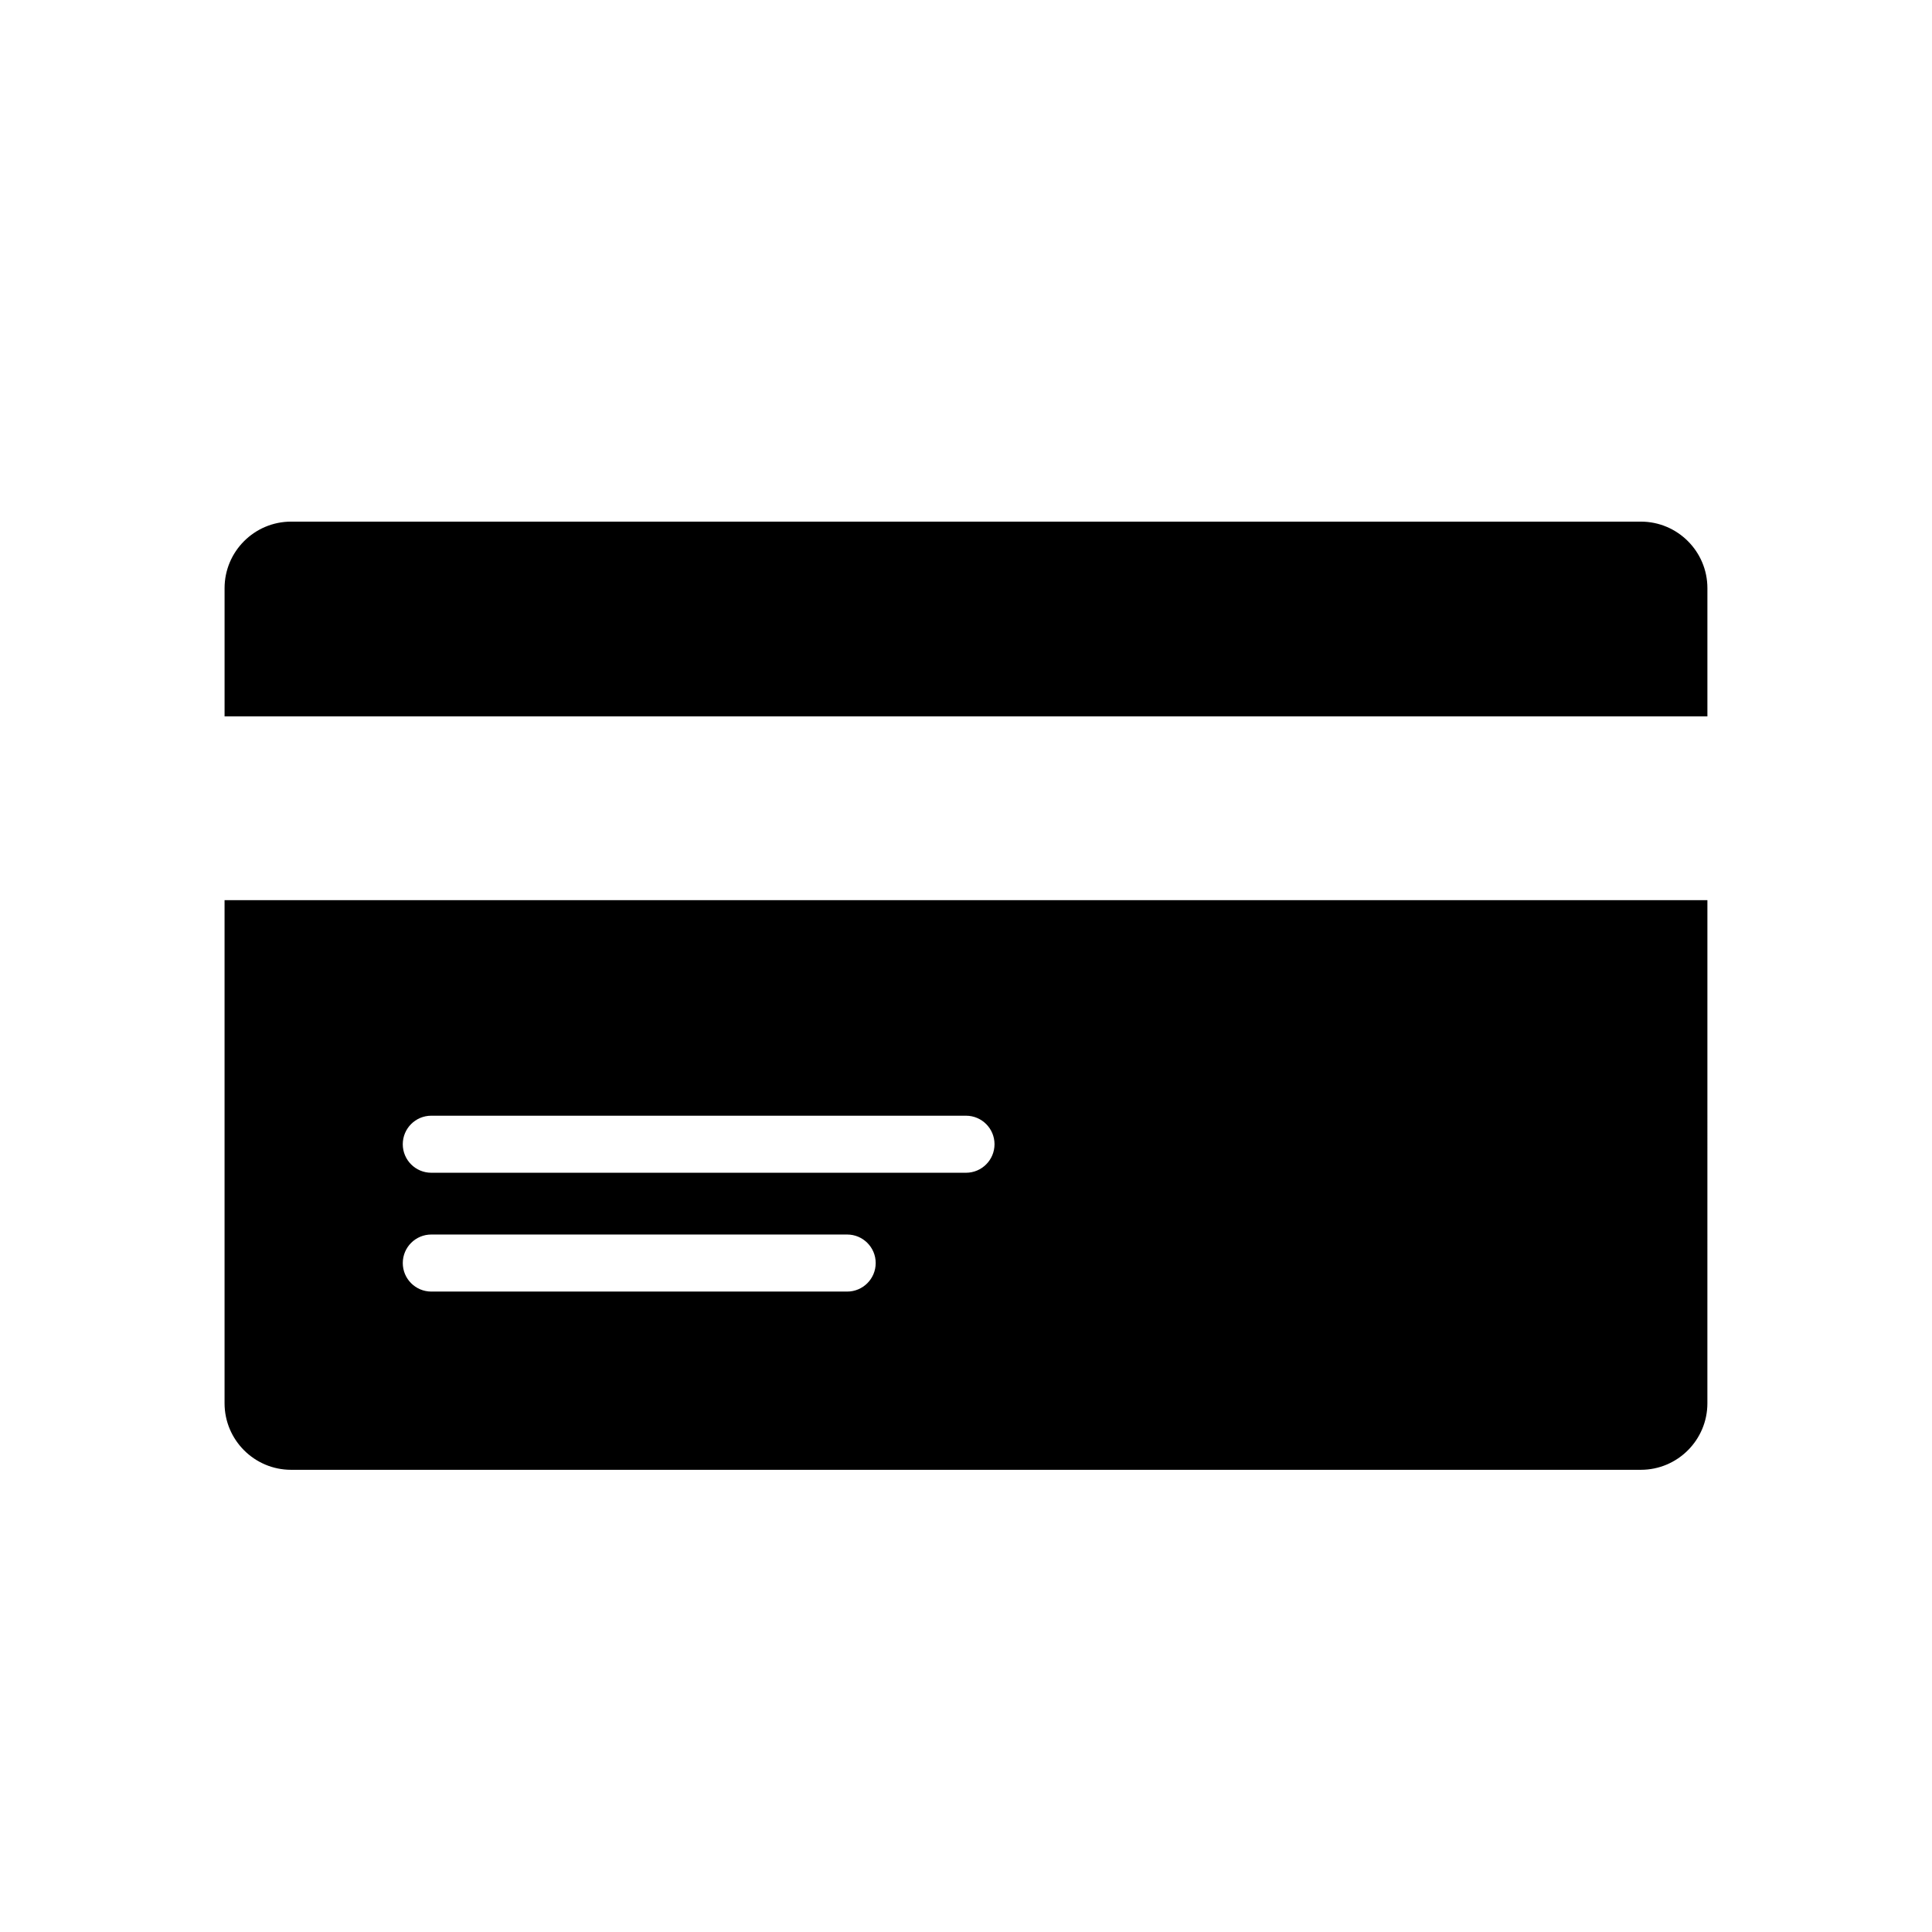
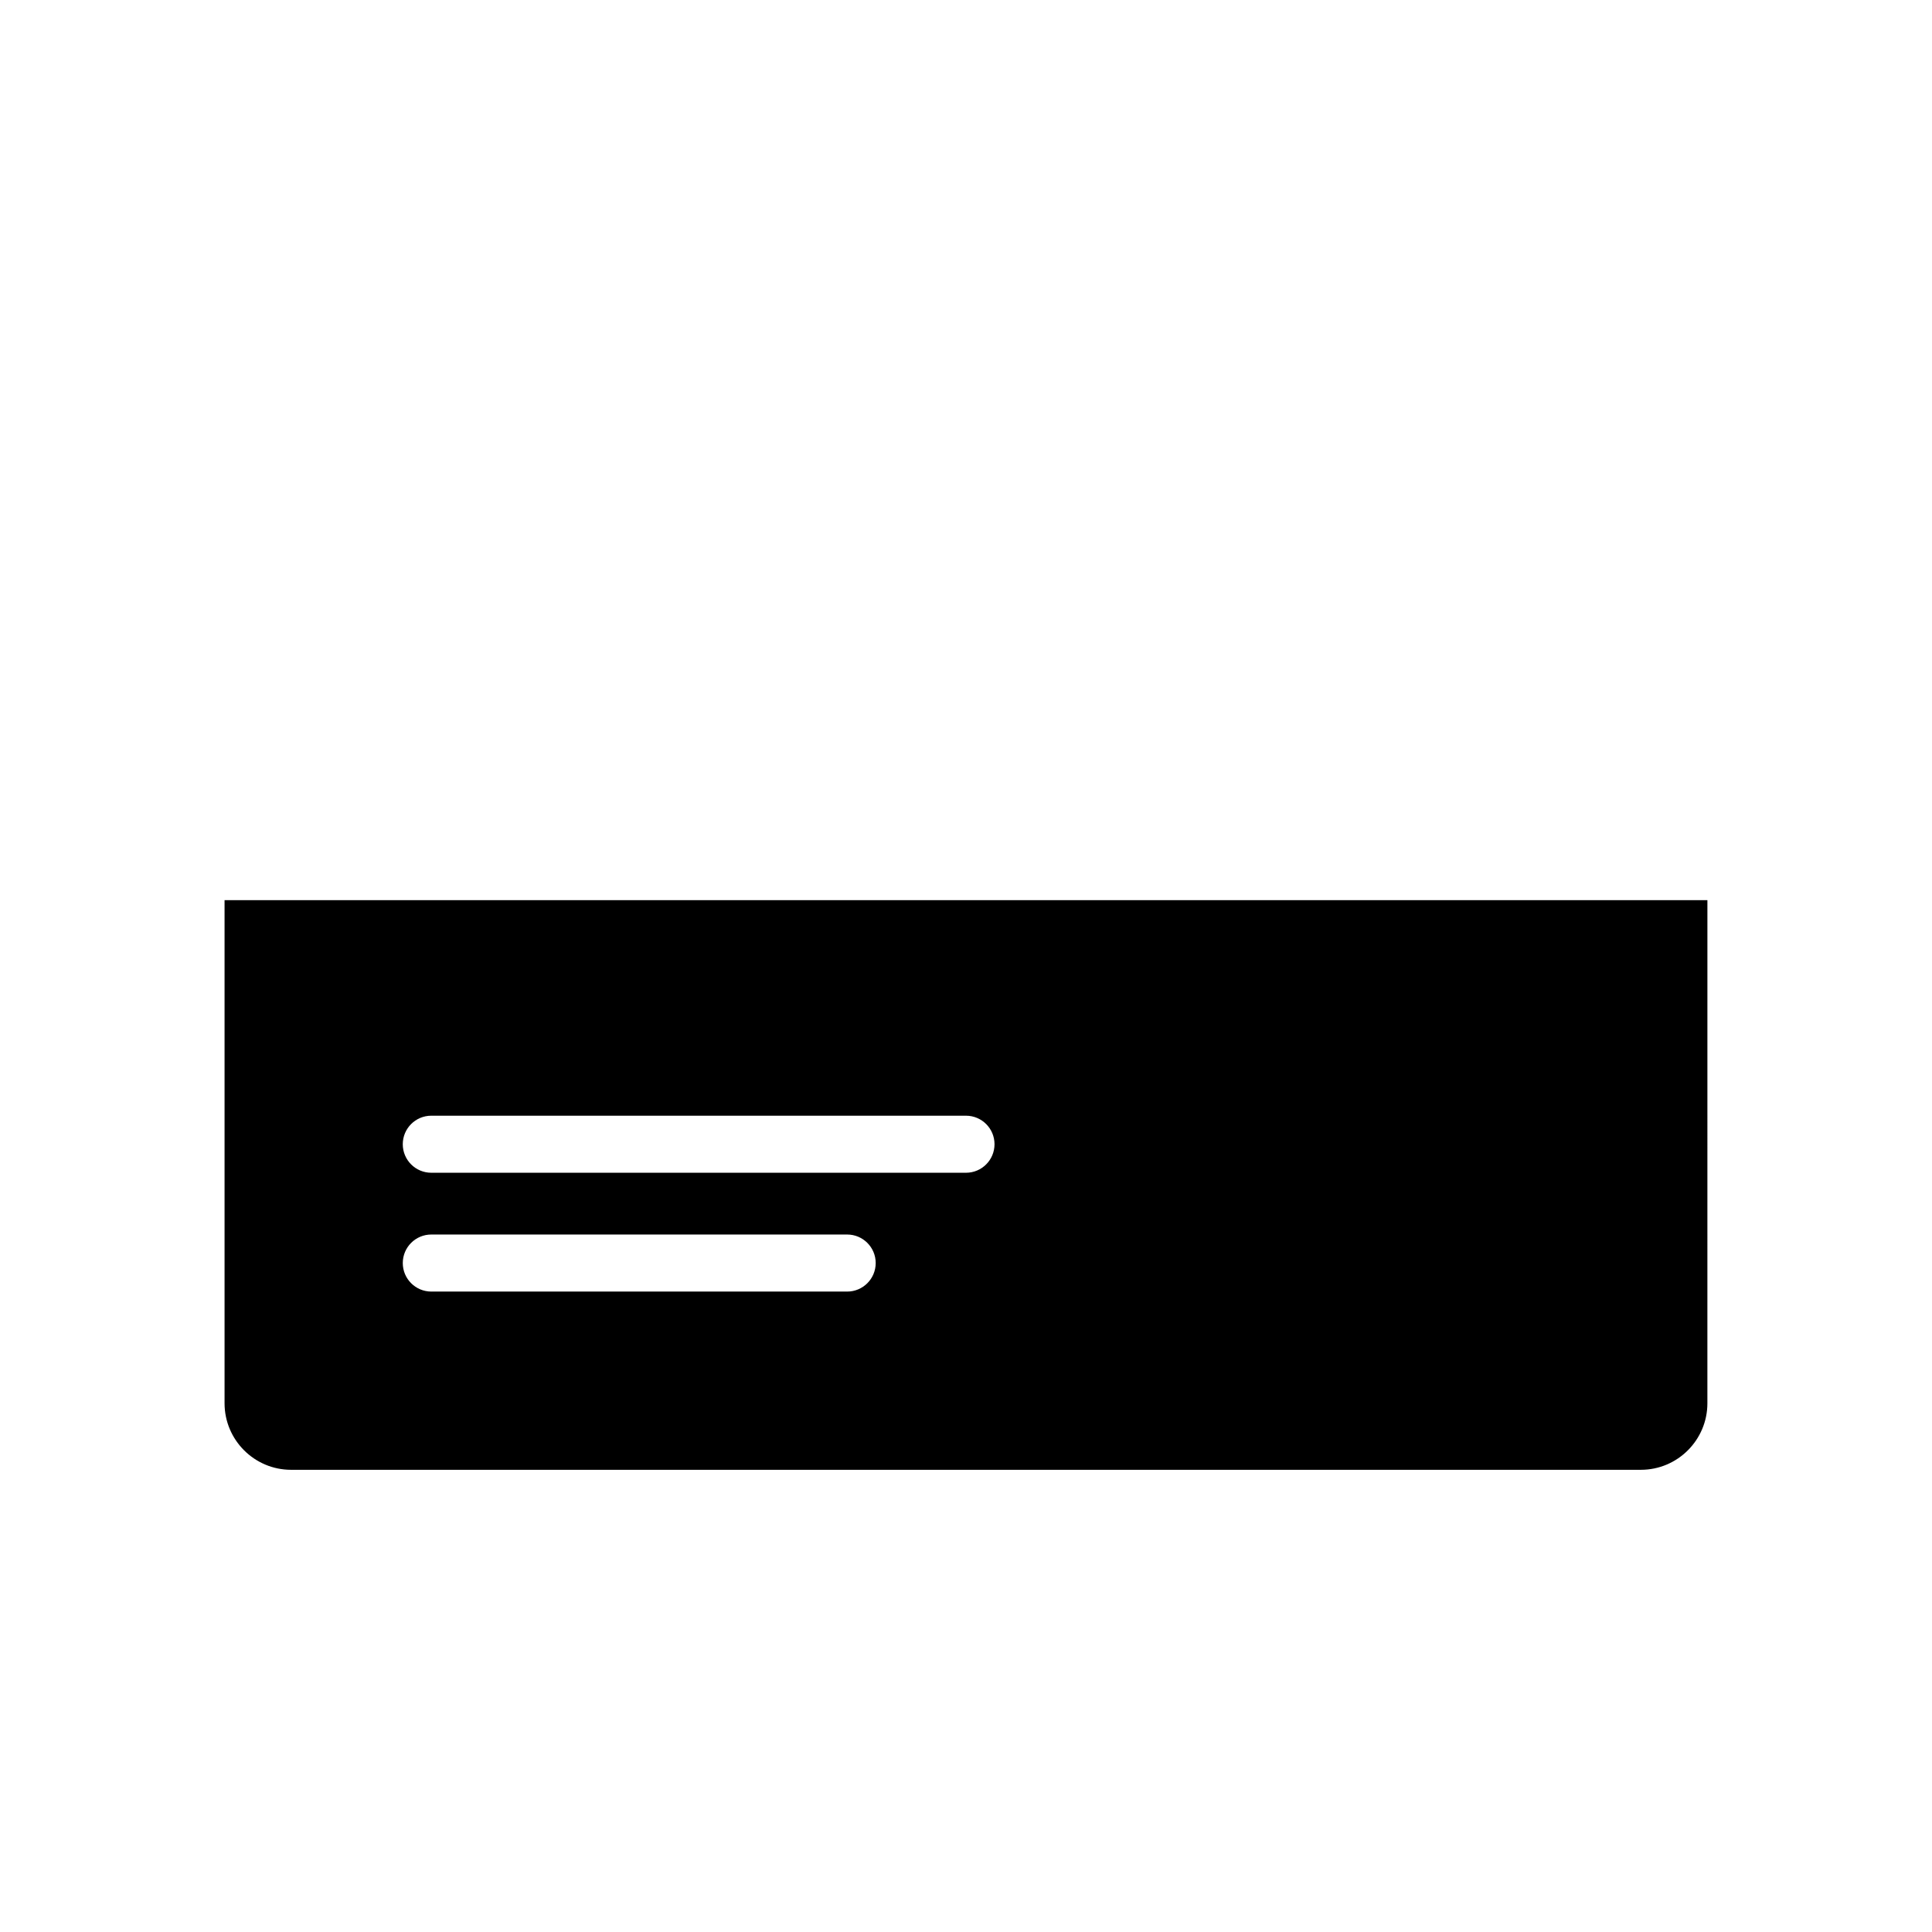
<svg xmlns="http://www.w3.org/2000/svg" fill="#000000" width="800px" height="800px" version="1.1" viewBox="144 144 512 512">
  <g>
    <path d="m203.51 382.55v133.33c0 9.723 7.91 17.633 17.633 17.633h357.7c9.723 0 17.633-7.91 17.633-17.633l0.004-133.33zm165 103.73h-110.21c-4.176 0-7.559-3.387-7.559-7.559s3.379-7.559 7.559-7.559h110.21c4.176 0 7.559 3.387 7.559 7.559-0.004 4.172-3.383 7.559-7.559 7.559zm31.488-31.488h-141.7c-4.176 0-7.559-3.387-7.559-7.559s3.379-7.559 7.559-7.559h141.7c4.176 0 7.559 3.387 7.559 7.559-0.004 4.172-3.383 7.559-7.559 7.559z" />
-     <path d="m596.48 333.85v-33.98c0-9.723-7.91-17.633-17.633-17.633h-357.7c-9.723 0-17.633 7.91-17.633 17.633v33.98z" />
  </g>
</svg>